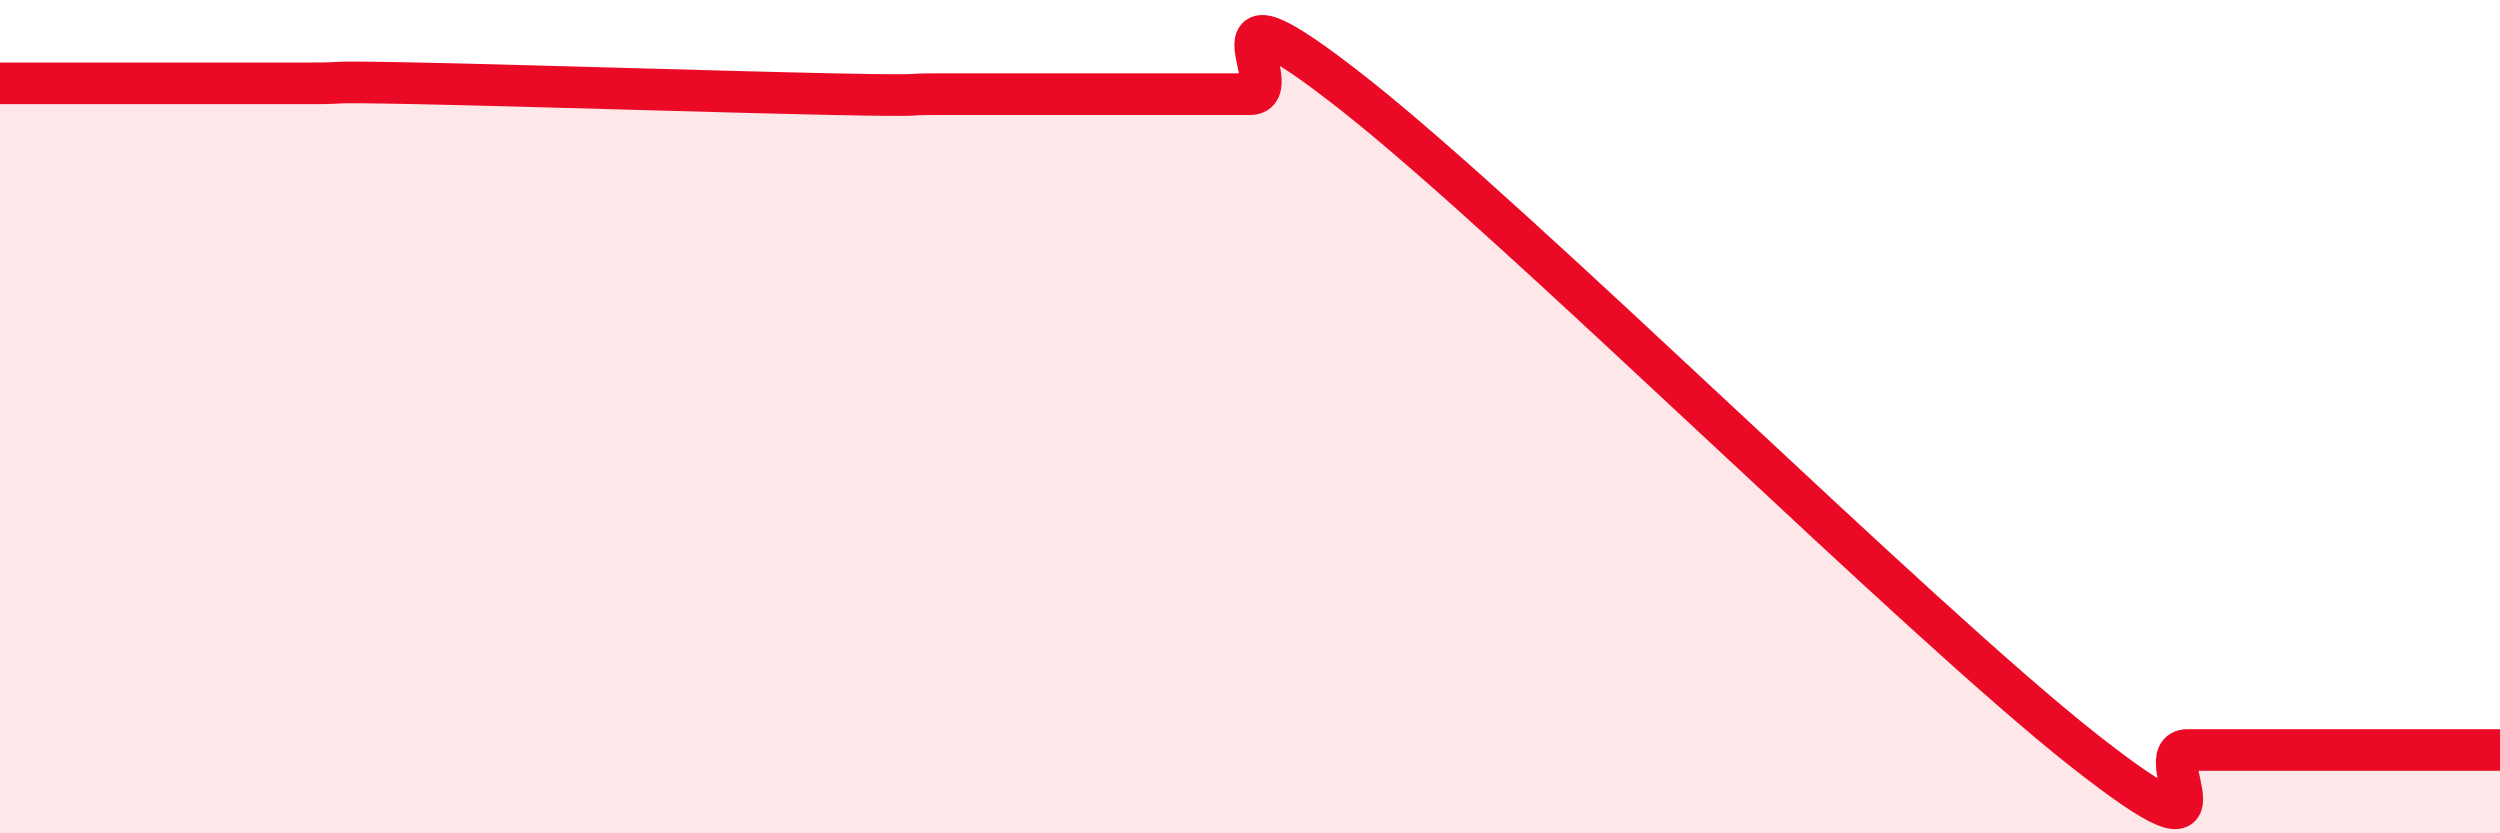
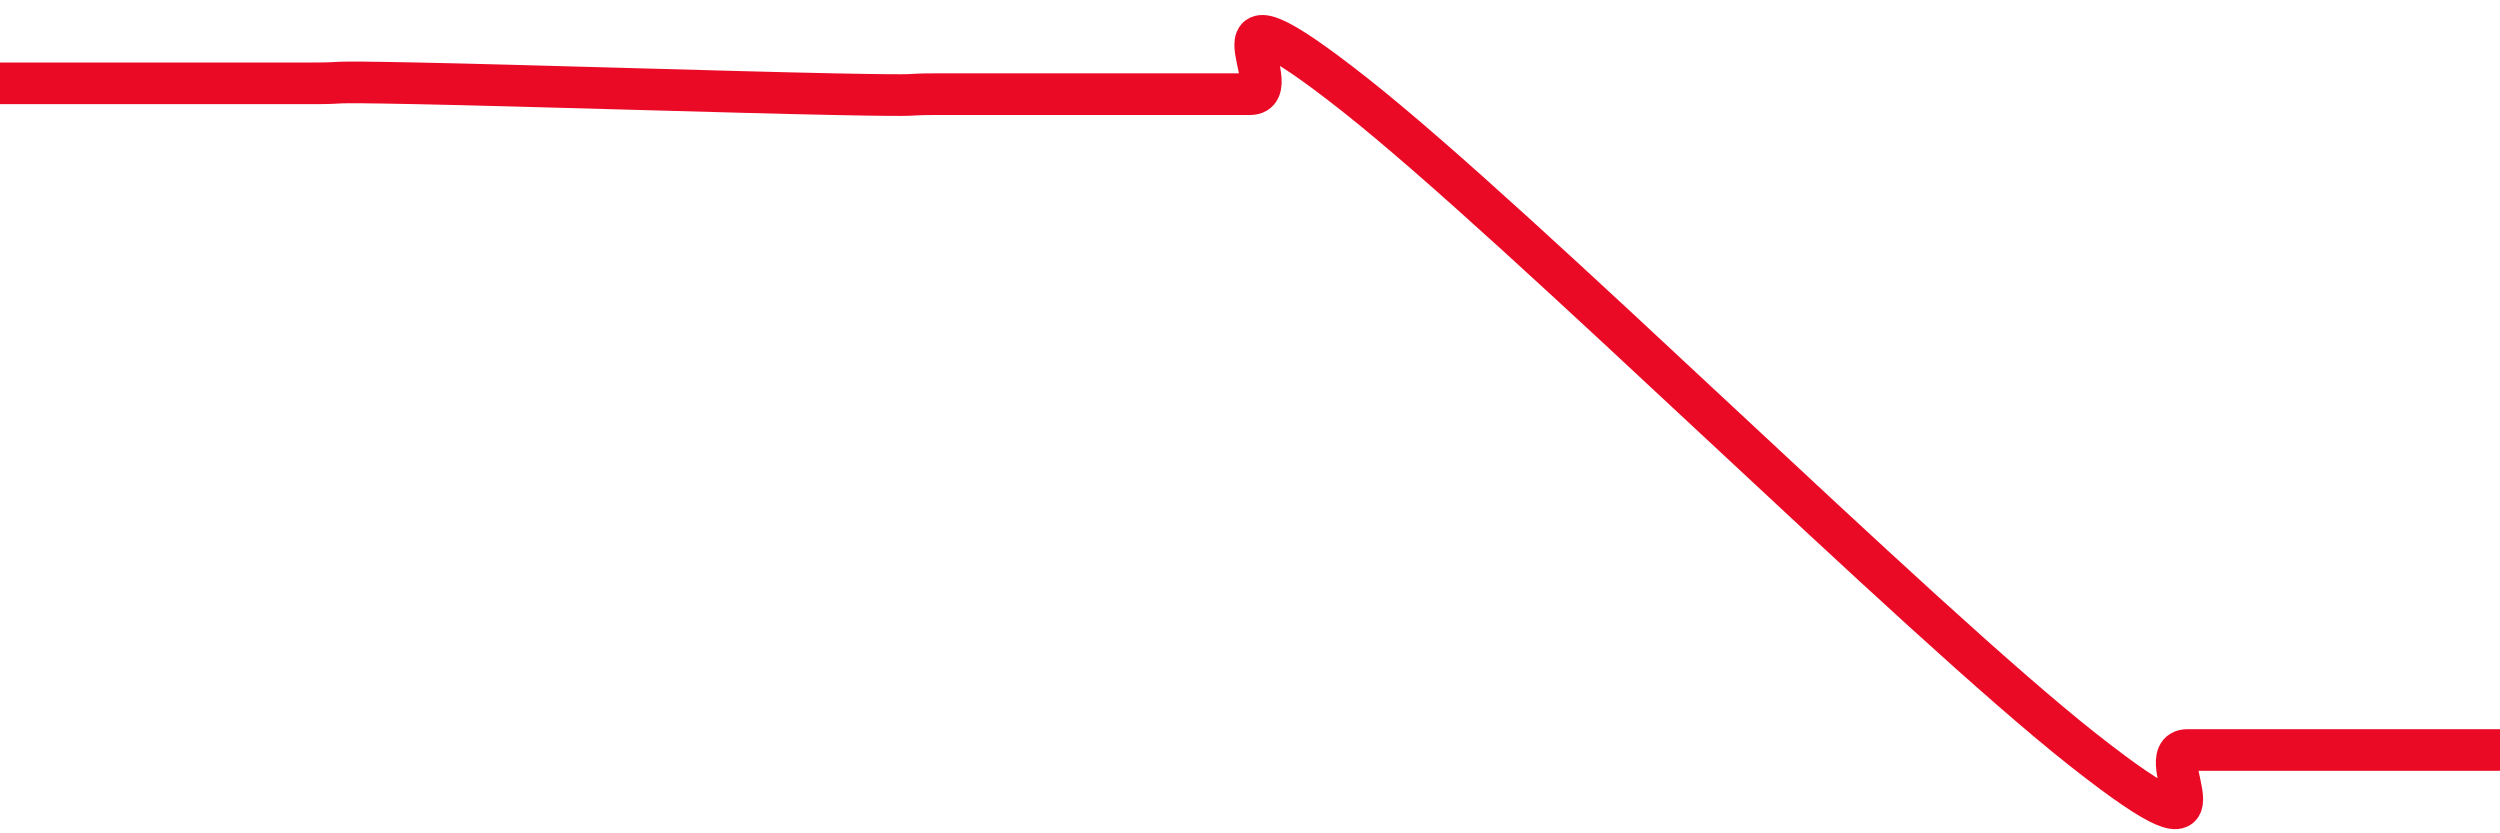
<svg xmlns="http://www.w3.org/2000/svg" width="60" height="20" viewBox="0 0 60 20">
-   <path d="M 0,2 C 0.5,2 1.5,2 2.5,2 C 3.5,2 4,2 5,2 C 6,2 6.5,2 7.5,2 C 8.5,2 7.5,1.95 10,2 C 12.5,2.05 17.5,2.21 20,2.26 C 22.5,2.31 21.5,2.26 22.5,2.26 C 23.5,2.26 24,2.26 25,2.26 C 26,2.26 26.5,2.26 27.5,2.26 C 28.5,2.26 29,2.26 30,2.26 C 31,2.26 28.5,-0.89 32.5,2.26 C 36.5,5.41 46,14.85 50,18 C 54,21.15 51.5,18 52.5,18 C 53.5,18 53.5,18 55,18 C 56.5,18 59,18 60,18L60 20L0 20Z" fill="#EB0A25" opacity="0.1" stroke-linecap="round" stroke-linejoin="round" />
  <path d="M 0,2 C 0.5,2 1.5,2 2.5,2 C 3.5,2 4,2 5,2 C 6,2 6.5,2 7.5,2 C 8.5,2 7.5,1.95 10,2 C 12.5,2.05 17.5,2.21 20,2.26 C 22.5,2.31 21.5,2.26 22.5,2.26 C 23.5,2.26 24,2.26 25,2.26 C 26,2.26 26.5,2.26 27.5,2.26 C 28.5,2.26 29,2.26 30,2.26 C 31,2.26 28.5,-0.89 32.5,2.26 C 36.5,5.41 46,14.85 50,18 C 54,21.15 51.5,18 52.5,18 C 53.5,18 53.5,18 55,18 C 56.5,18 59,18 60,18" stroke="#EB0A25" stroke-width="1" fill="none" stroke-linecap="round" stroke-linejoin="round" />
</svg>